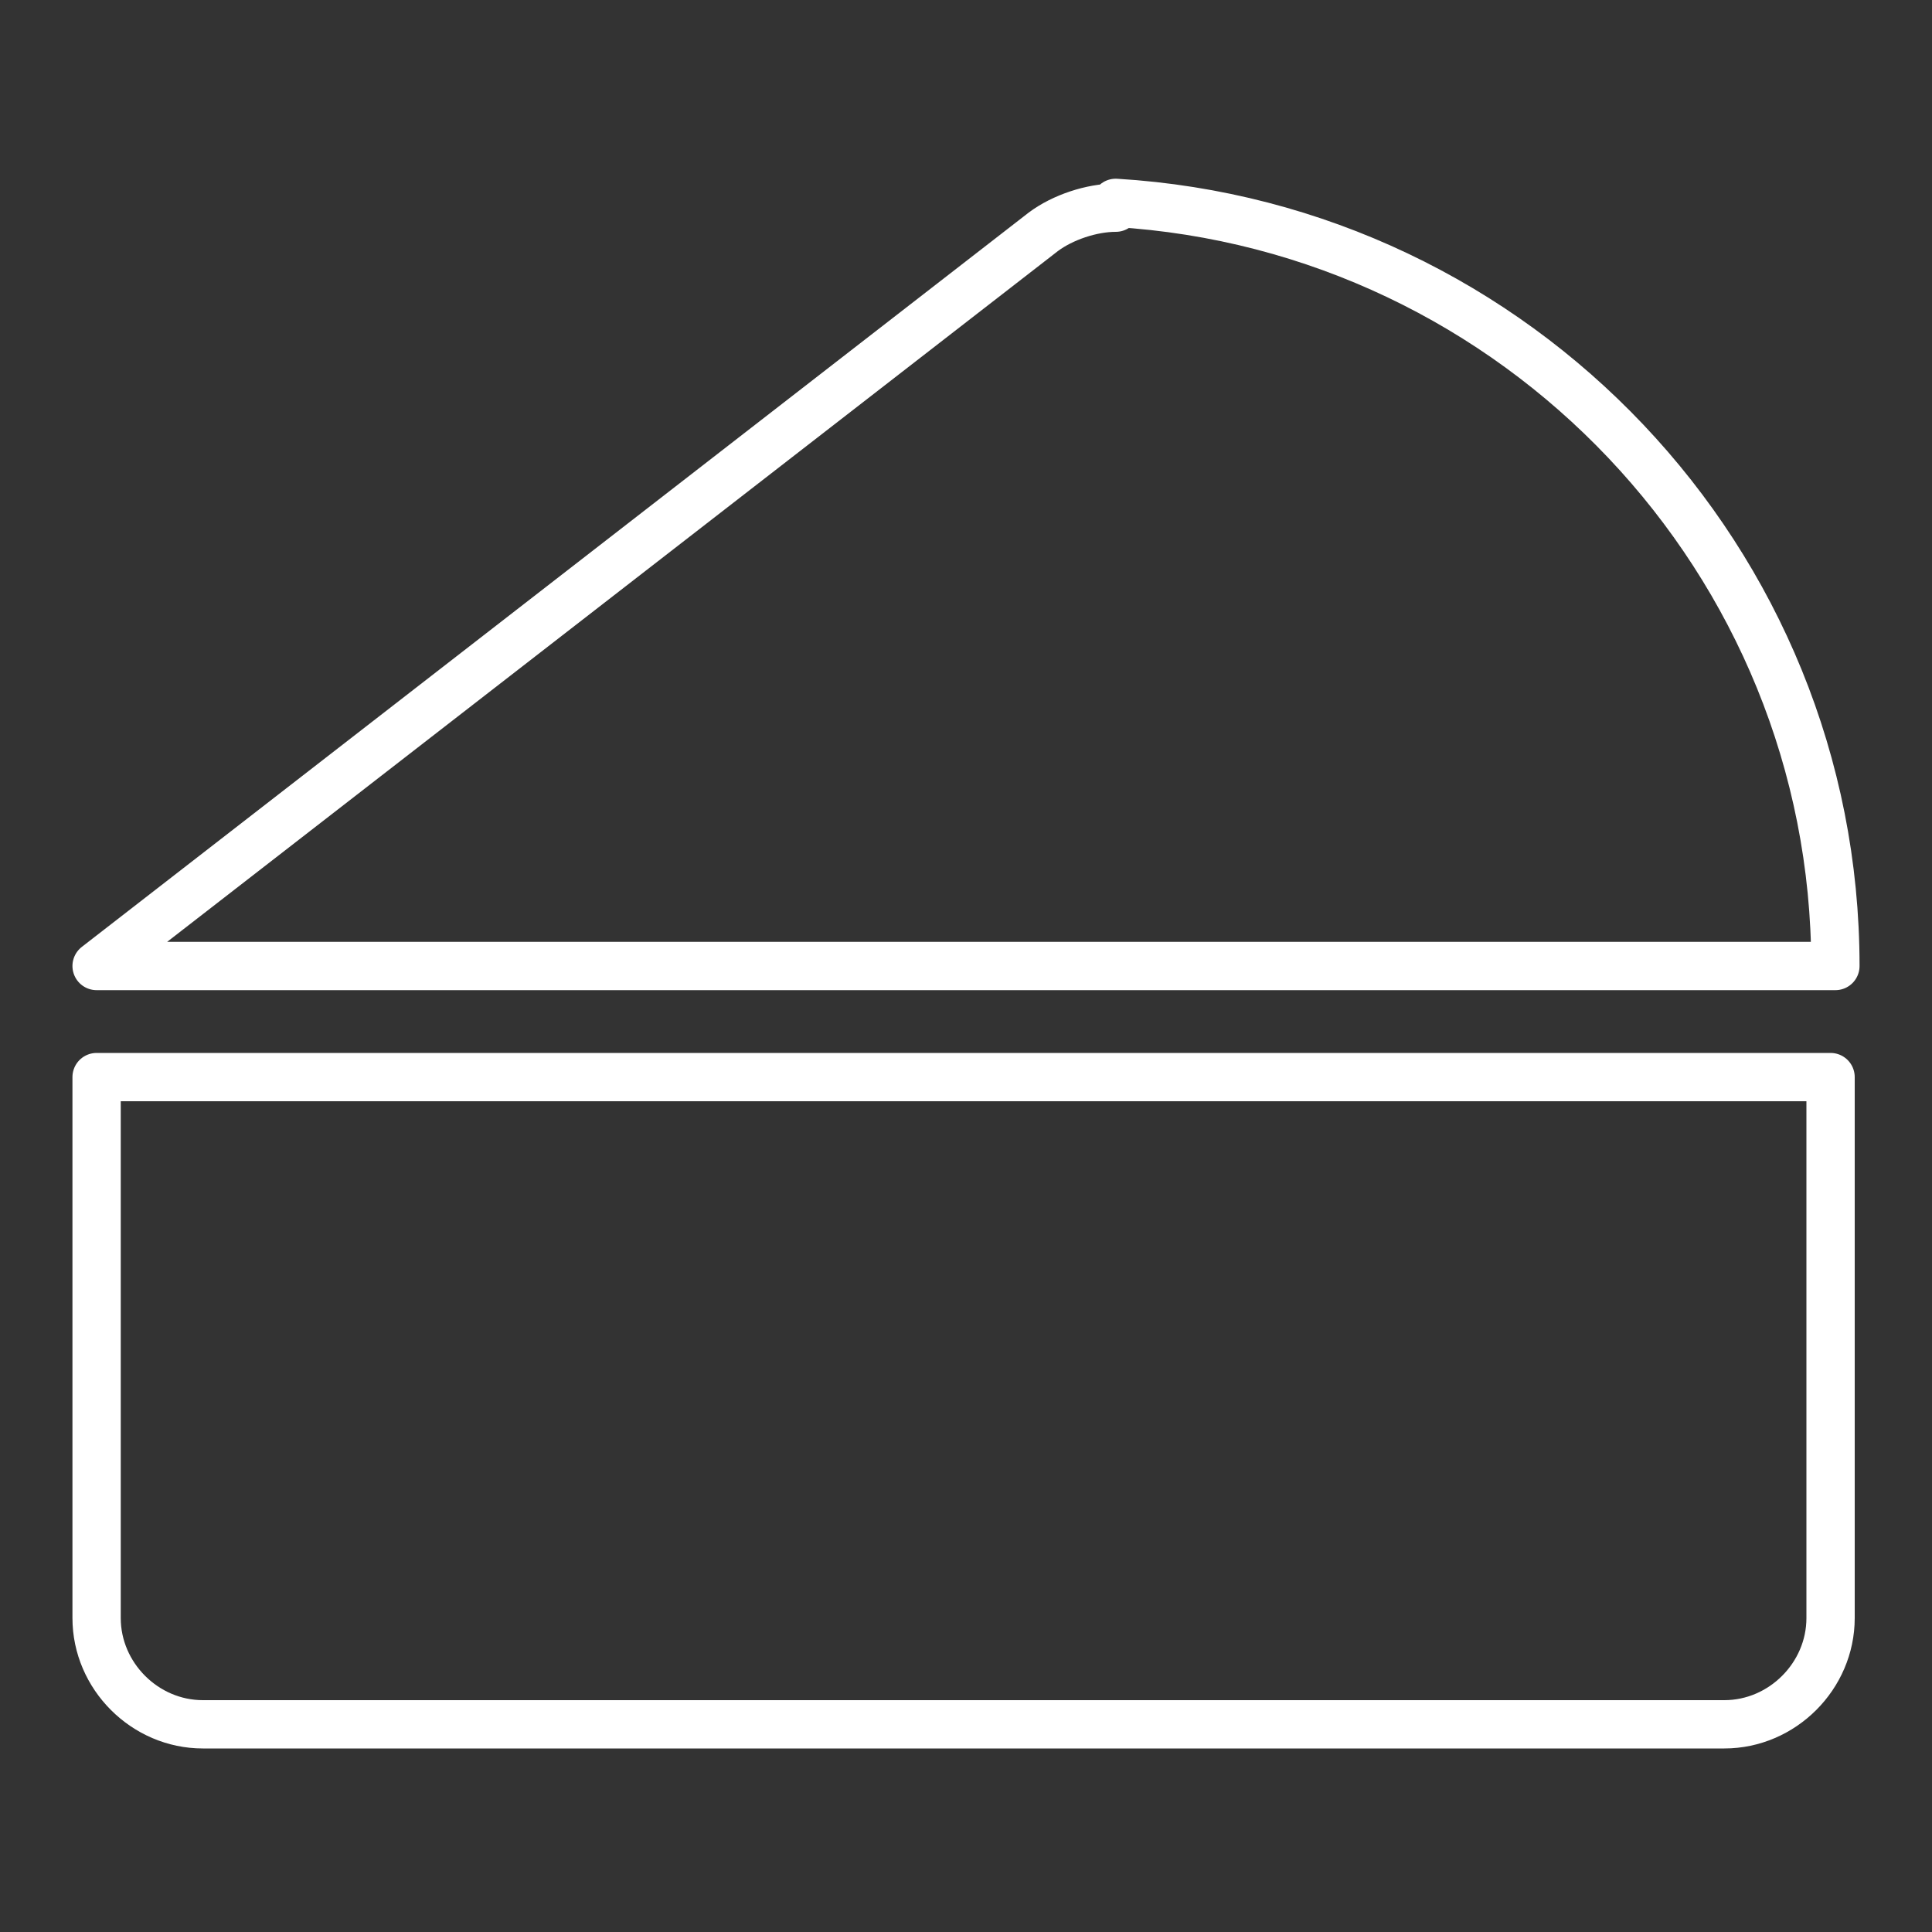
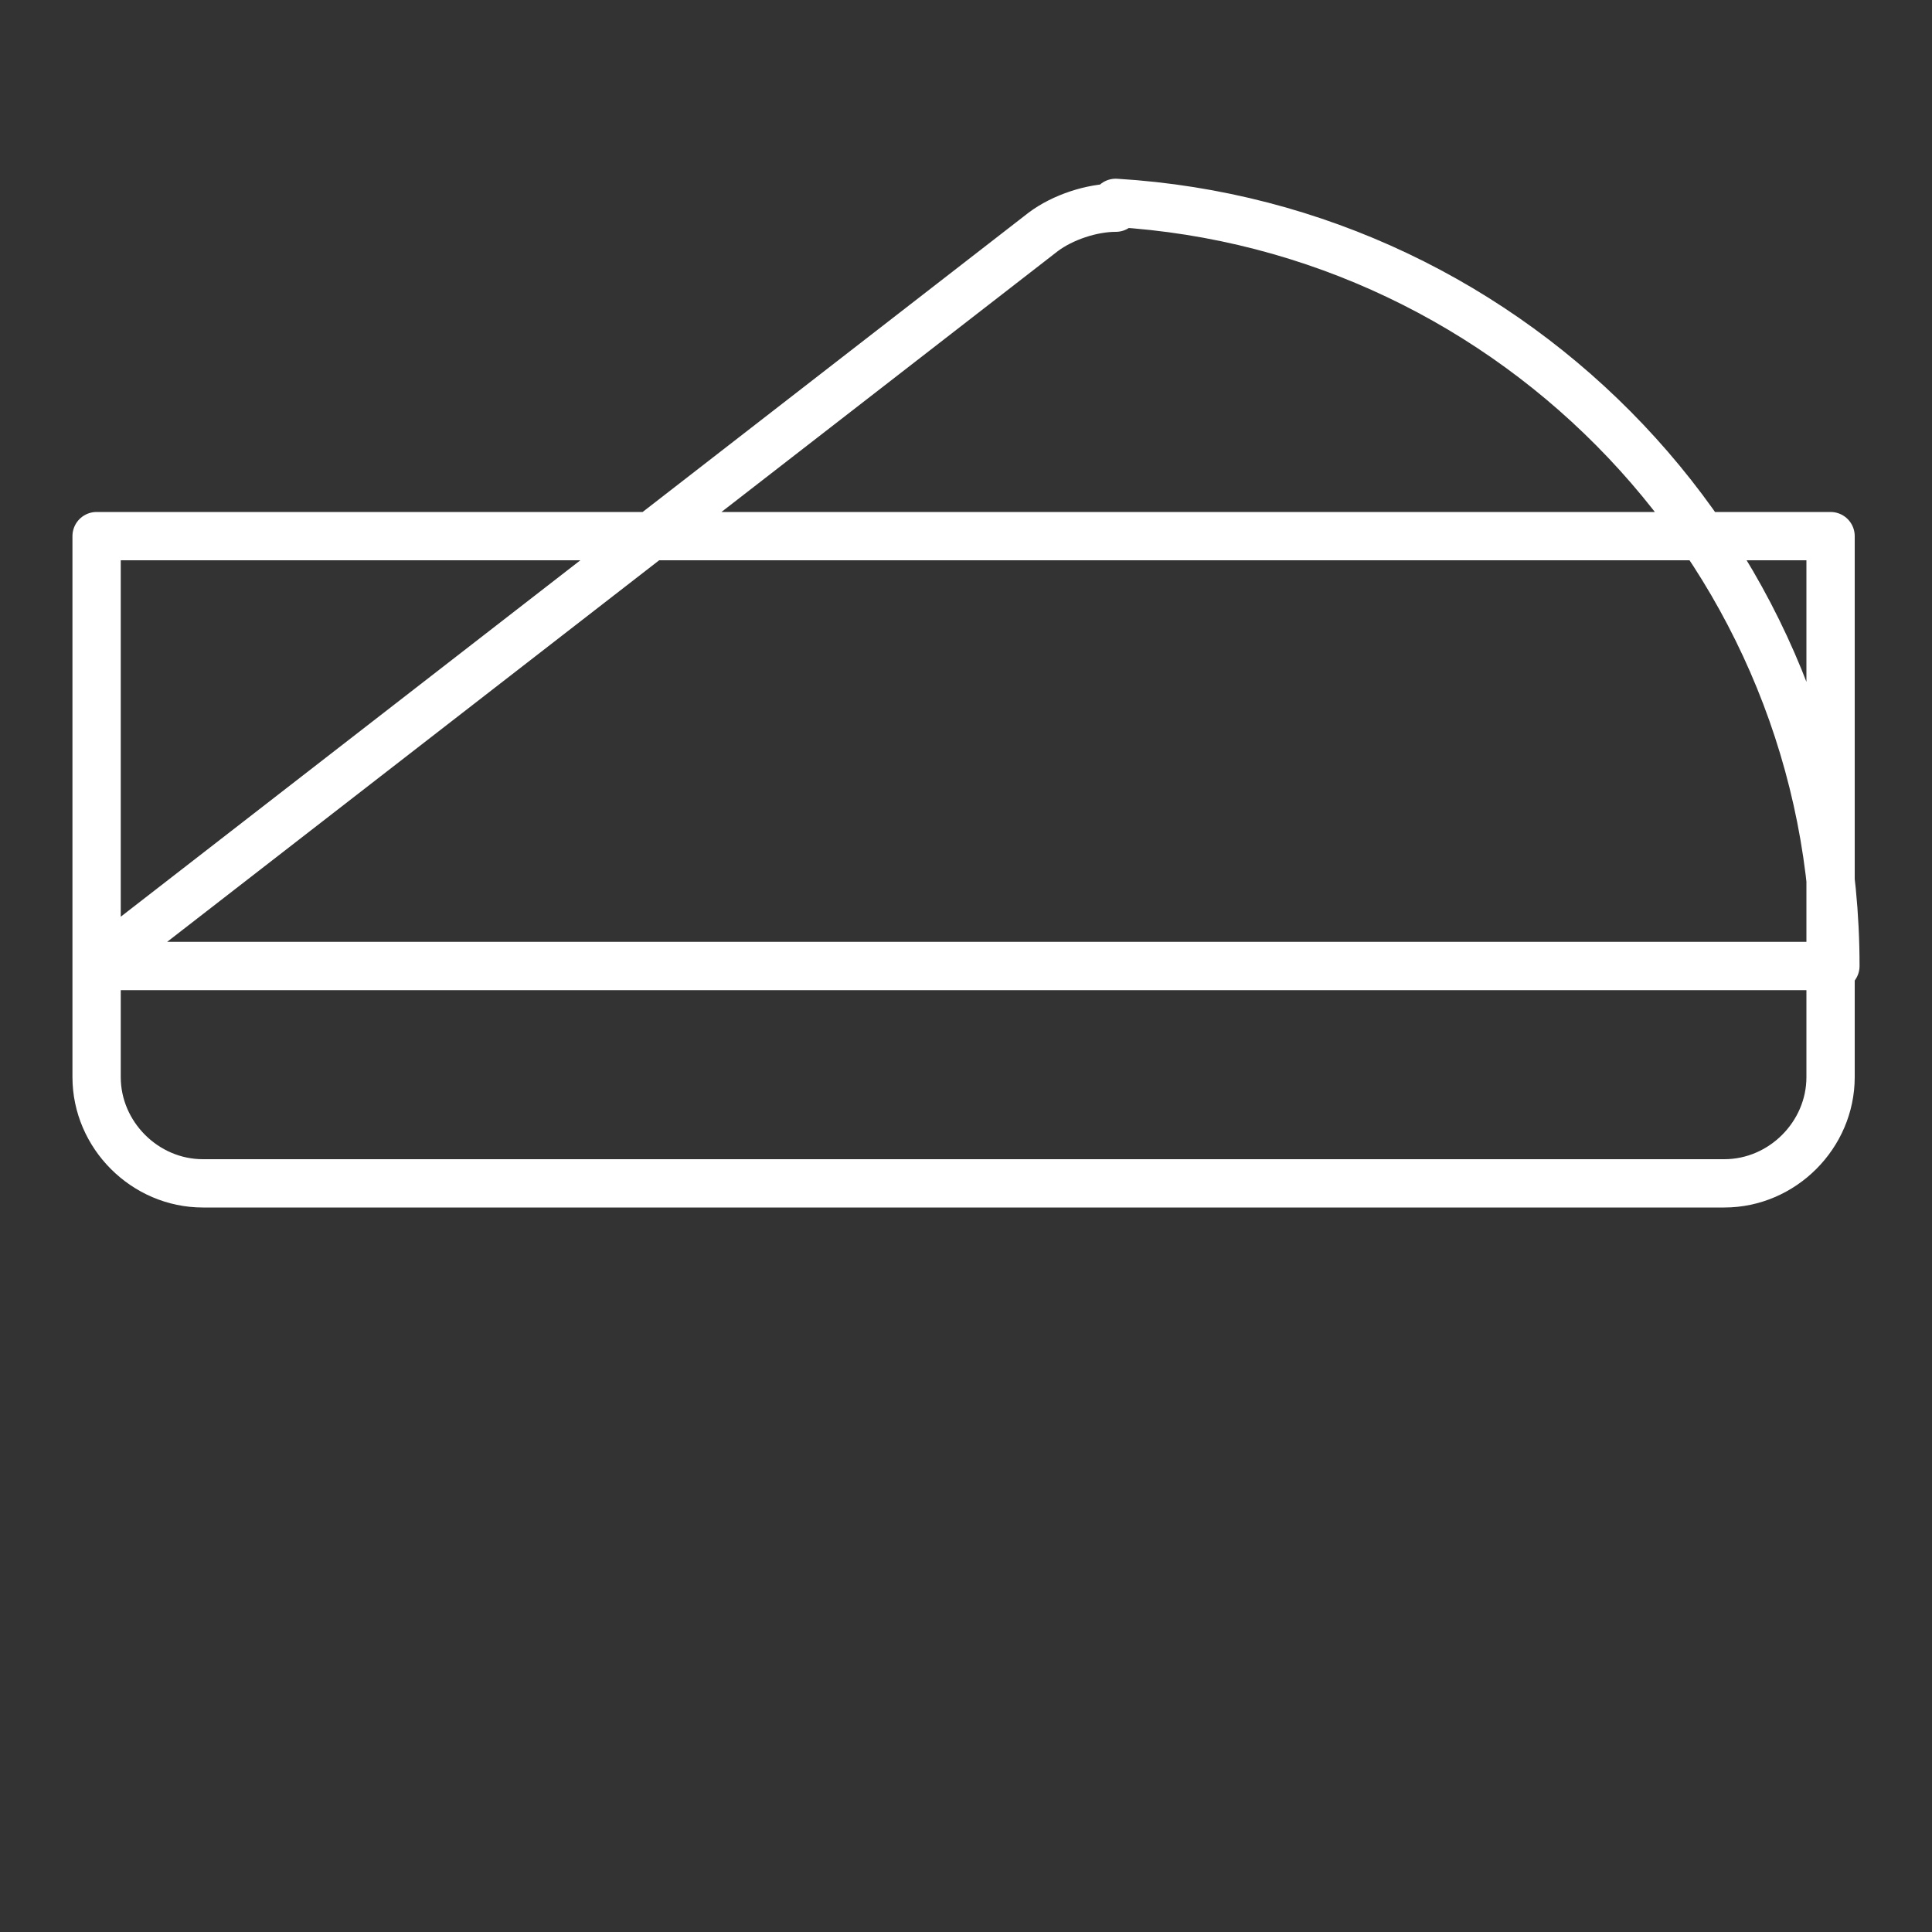
<svg xmlns="http://www.w3.org/2000/svg" id="Laag_1" data-name="Laag 1" width="40" height="40" version="1.1" viewBox="0 0 40 40">
  <rect x="0" y="0" width="40" height="40" fill="#333333" stroke="none" />
  <defs>
    <style>
      .cls-1 {
        fill: none;
        stroke: #fff;
        stroke-linejoin: round;
      }
    </style>
  </defs>
-   <path id="Icon_awesome-cheese" data-name="Icon awesome-cheese" class="cls-1" d="M2,22.3v11.2c0,1.2,1,2.2,2.2,2.2h31.5c1.2,0,2.2-1,2.2-2.2v-11.2H2ZM23.1,4.3c-.5,0-1.1.2-1.5.5L2,20h36c0-8.4-6.6-15.3-14.9-15.8Z" />
+   <path id="Icon_awesome-cheese" data-name="Icon awesome-cheese" class="cls-1" d="M2,22.3c0,1.2,1,2.2,2.2,2.2h31.5c1.2,0,2.2-1,2.2-2.2v-11.2H2ZM23.1,4.3c-.5,0-1.1.2-1.5.5L2,20h36c0-8.4-6.6-15.3-14.9-15.8Z" />
</svg>